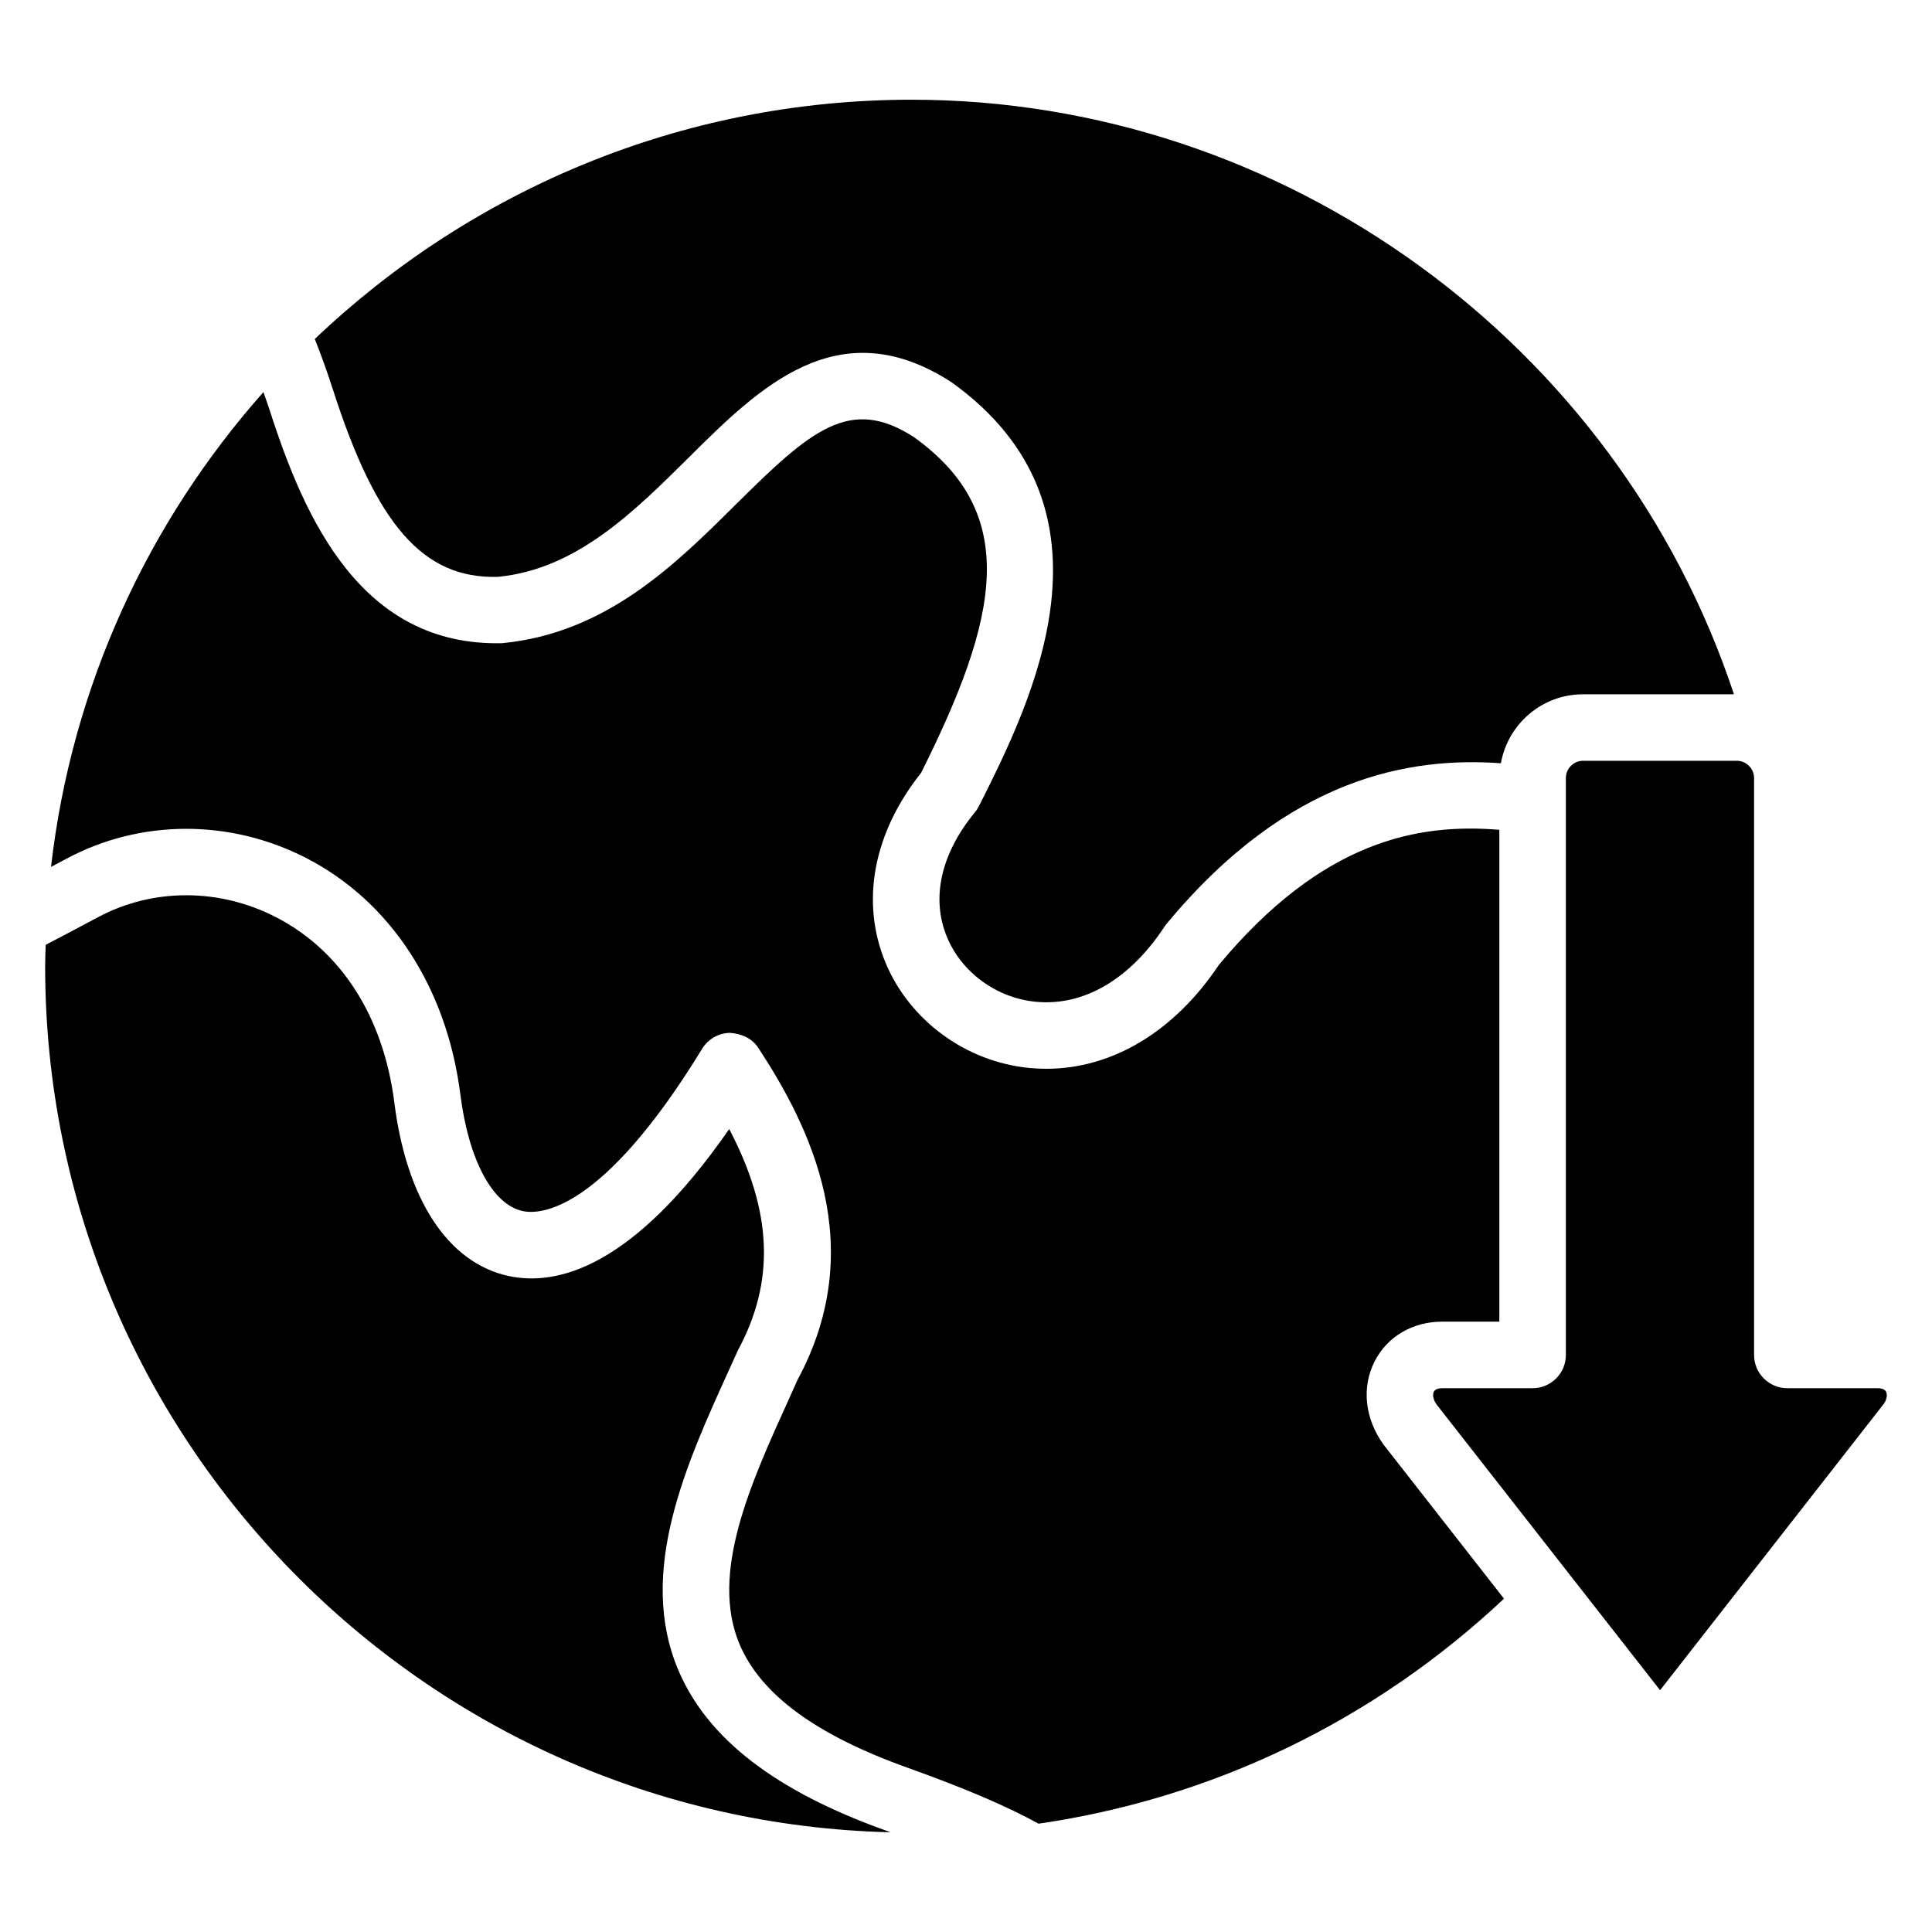
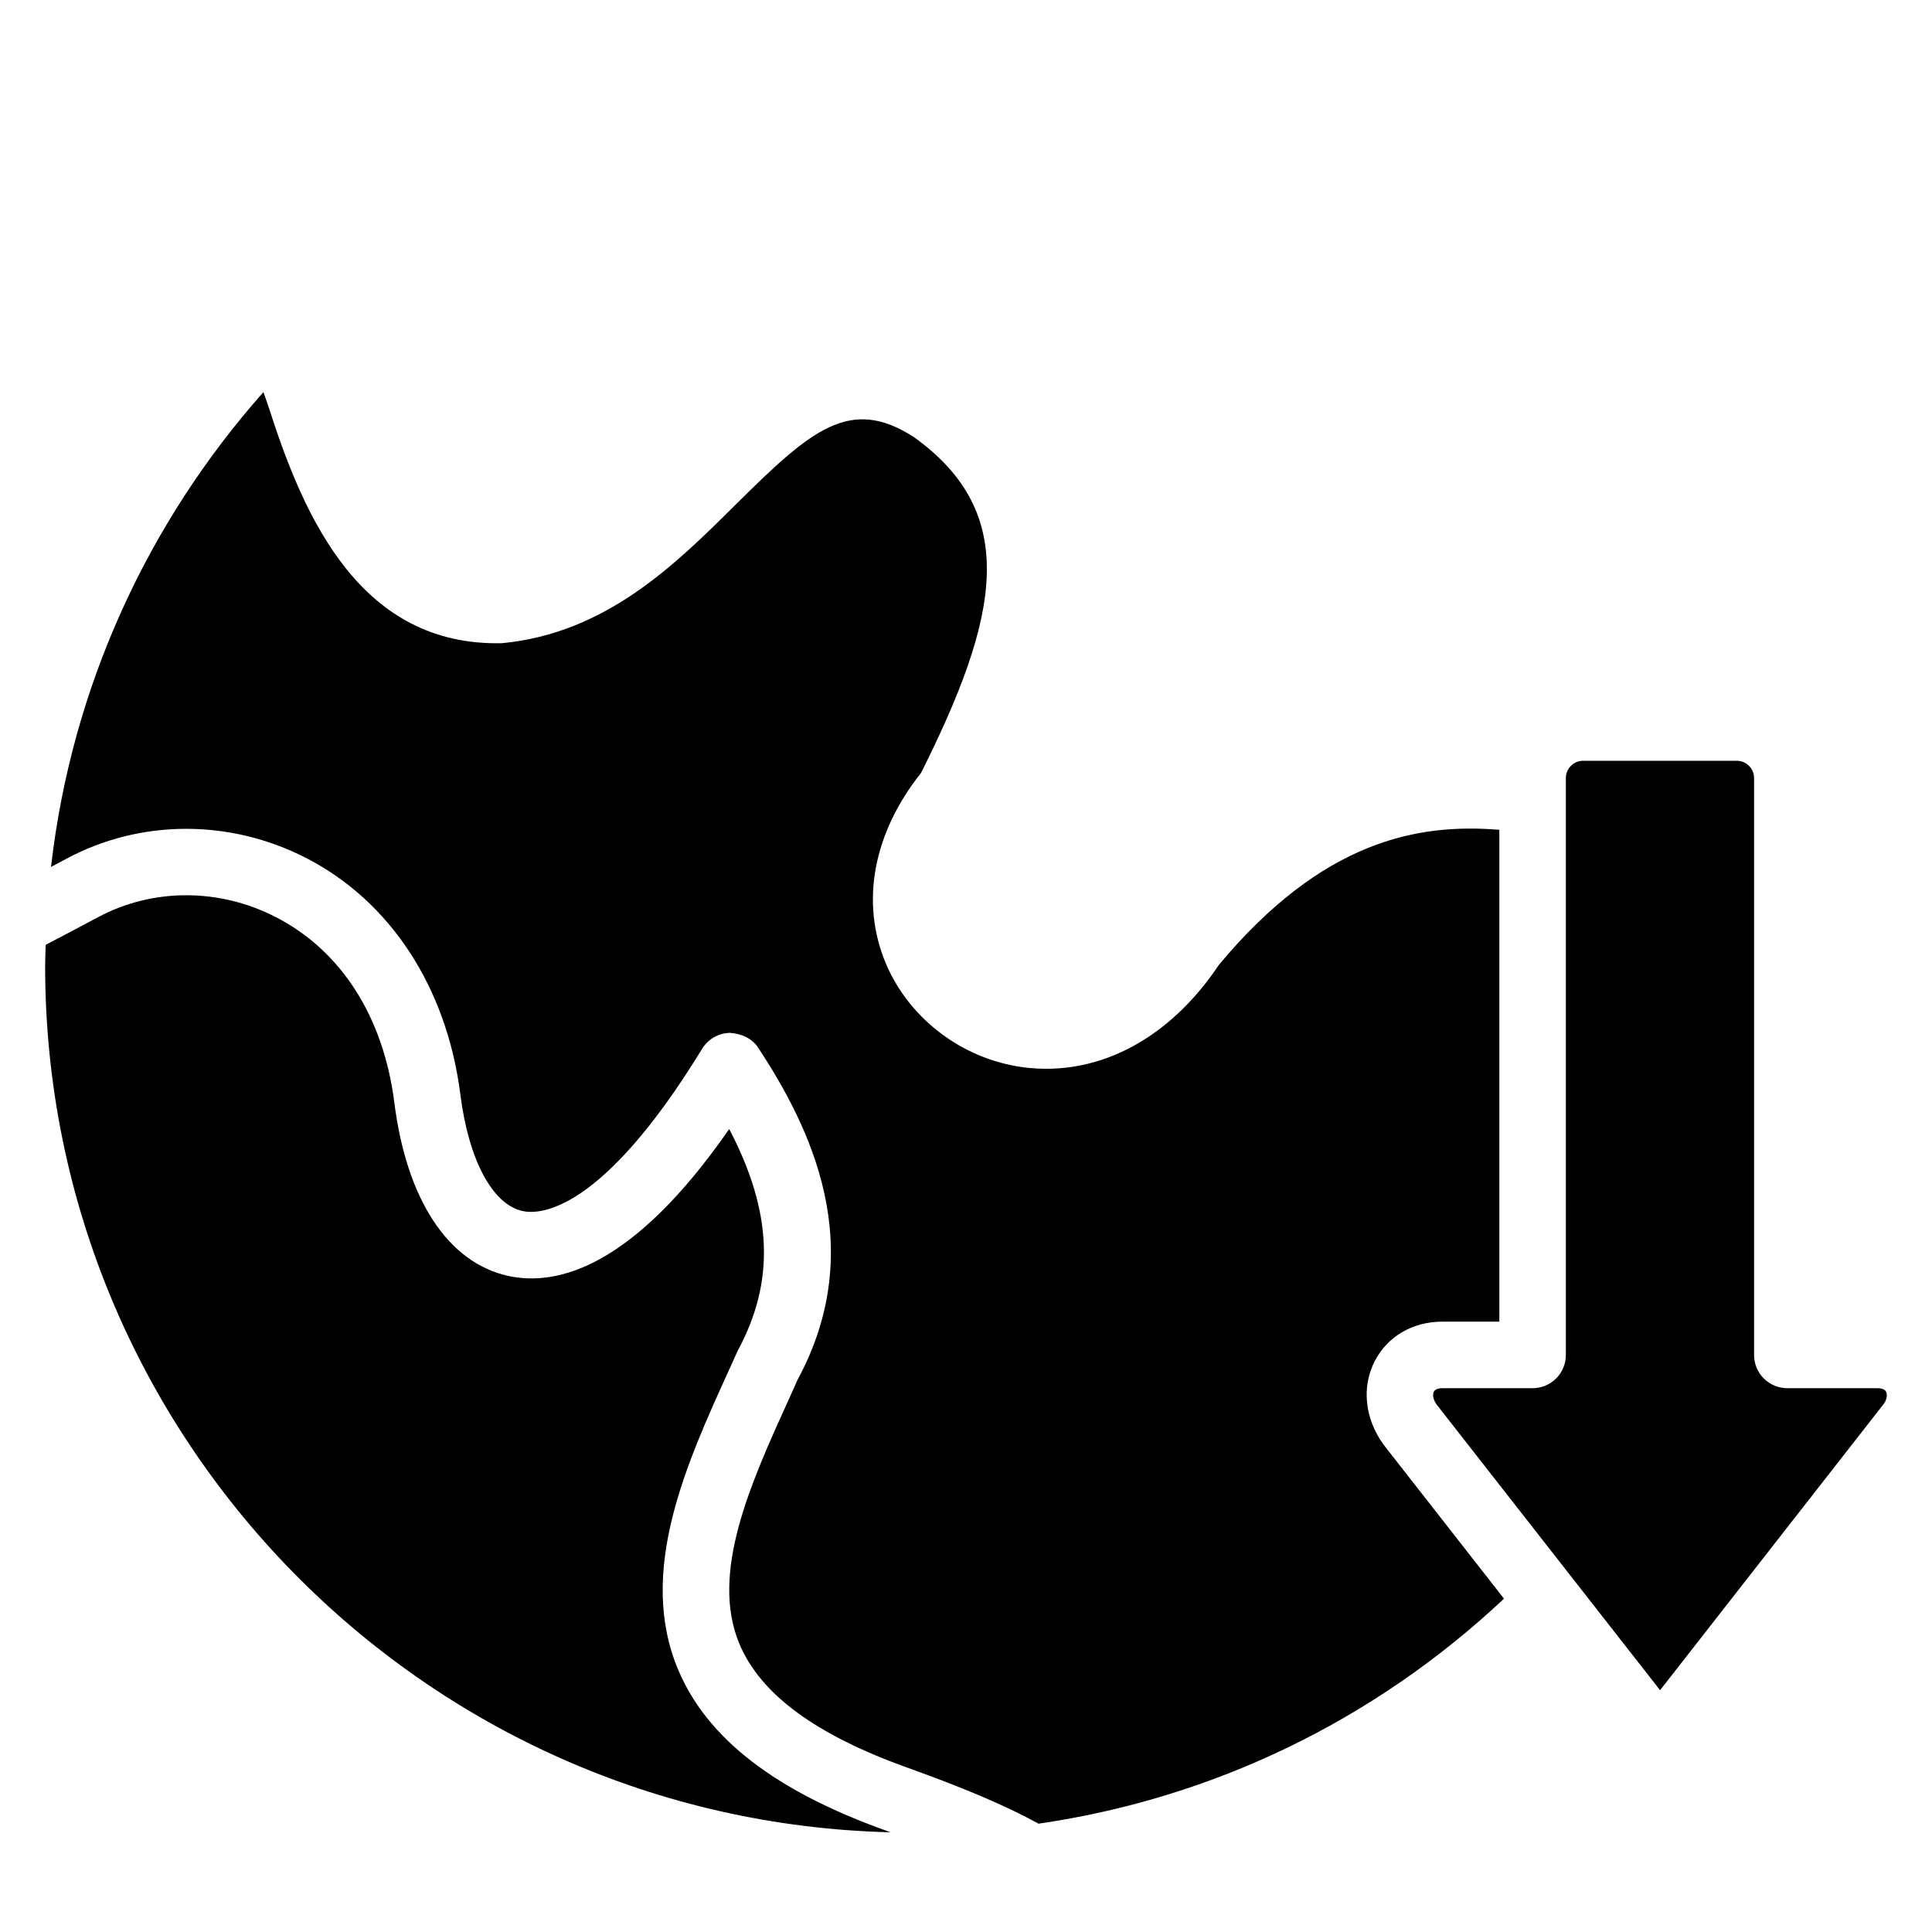
<svg xmlns="http://www.w3.org/2000/svg" fill="#000000" width="800px" height="800px" version="1.1" viewBox="144 144 512 512">
  <g>
    <path d="m510.7 526.9c-5.031-6.887-5.894-15.258-2.426-22.09 3.352-6.613 10.078-10.562 17.965-10.562h15.105v-130.34c-21.688-1.793-46.91 2.891-74.32 35.785-11.824 17.695-28.27 27.543-45.73 27.543-1.457 0-2.922-0.07-4.394-0.203-16.816-1.582-31.805-12.523-38.203-27.859-6.723-16.121-3.289-34.418 9.391-50.34 20.461-40.871 26.59-68.582-1.891-88.992-16.926-10.957-27.254-1.938-47.176 17.82-16.121 16.012-34.402 34.164-62.016 36.793-37.133 0.852-52.215-32.613-61.605-61.961-0.543-1.676-1.062-3.047-1.59-4.582-30.465 34.352-50.789 77.863-56.293 125.83 1.332-0.707 2.652-1.41 4.078-2.164 19.586-10.508 43.367-10.578 63.543-0.195 22.285 11.453 37.172 34.195 40.824 62.387 2.164 17.516 8.508 29.434 16.547 31.172 4.402 0.969 20.859 0.629 47.57-43.012 1.574-2.574 4.359-4.164 7.383-4.211 3.156 0.242 5.856 1.473 7.504 3.984 13.617 20.789 29.535 52.531 10.375 88l-2 4.473c-10.469 22.996-21.293 46.77-13.344 65.582 5.652 13.328 20.285 24.074 44.77 32.801 15.484 5.543 26.543 10.359 34.457 14.738 46.176-6.723 88.883-27.27 123.35-59.629z" />
    <path d="m643.22 516.04c0.93-1.273 0.938-2.574 0.598-3.234-0.387-0.762-1.441-0.922-2.25-0.922h-23.906c-4.871 0-8.816-3.945-8.816-8.809v-152.91c0-2.465-2.07-4.551-4.527-4.551h-40.832c-2.457 0-4.519 2.086-4.519 4.551v152.91c0 4.863-3.945 8.809-8.809 8.809h-23.922c-0.82 0-1.867 0.164-2.25 0.922-0.34 0.66-0.332 1.961 0.781 3.473l59.168 75.641z" />
    <path d="m378.83 629.14c-29.371-10.492-47.398-24.418-55.066-42.539-10.98-25.938 2.047-54.531 13.531-79.758l2.258-4.984c9.871-18.324 9.195-36.684-2.305-58.648-25.473 36.715-45.594 41.715-58.48 38.941-16.051-3.481-27.086-20.309-30.293-46.184-2.938-22.641-14.098-40.039-31.395-48.934-15.051-7.731-32.676-7.707-47.16 0.062-5.211 2.785-9.746 5.18-13.809 7.289-0.055 1.898-0.148 3.781-0.148 5.68 0 124.75 99.992 226.52 224.04 229.51-0.418-0.141-0.758-0.285-1.172-0.434z" />
-     <path d="m232.19 247.11c11.484 35.848 23.875 50.348 43.77 49.758 20.727-2 35.945-17.105 50.656-31.715 18.555-18.406 39.543-39.281 69.527-19.867 46.887 33.582 21.137 84.797 7.297 112.32-0.293 0.582-0.645 1.133-1.062 1.629-9.07 11.051-11.699 22.828-7.391 33.164 3.93 9.398 13.18 16.105 23.586 17.09 12.602 1.172 24.766-5.863 34.023-19.902 0.172-0.27 0.371-0.527 0.574-0.781 32.371-39.039 64.613-44.234 88.582-42.539 1.844-10.359 10.871-18.27 21.75-18.27h40.012c-30.82-93.07-119.38-157.57-217.91-157.57-61.262 0-116.96 24.168-158.18 63.41 1.566 3.945 3.164 8.312 4.762 13.281z" />
  </g>
</svg>